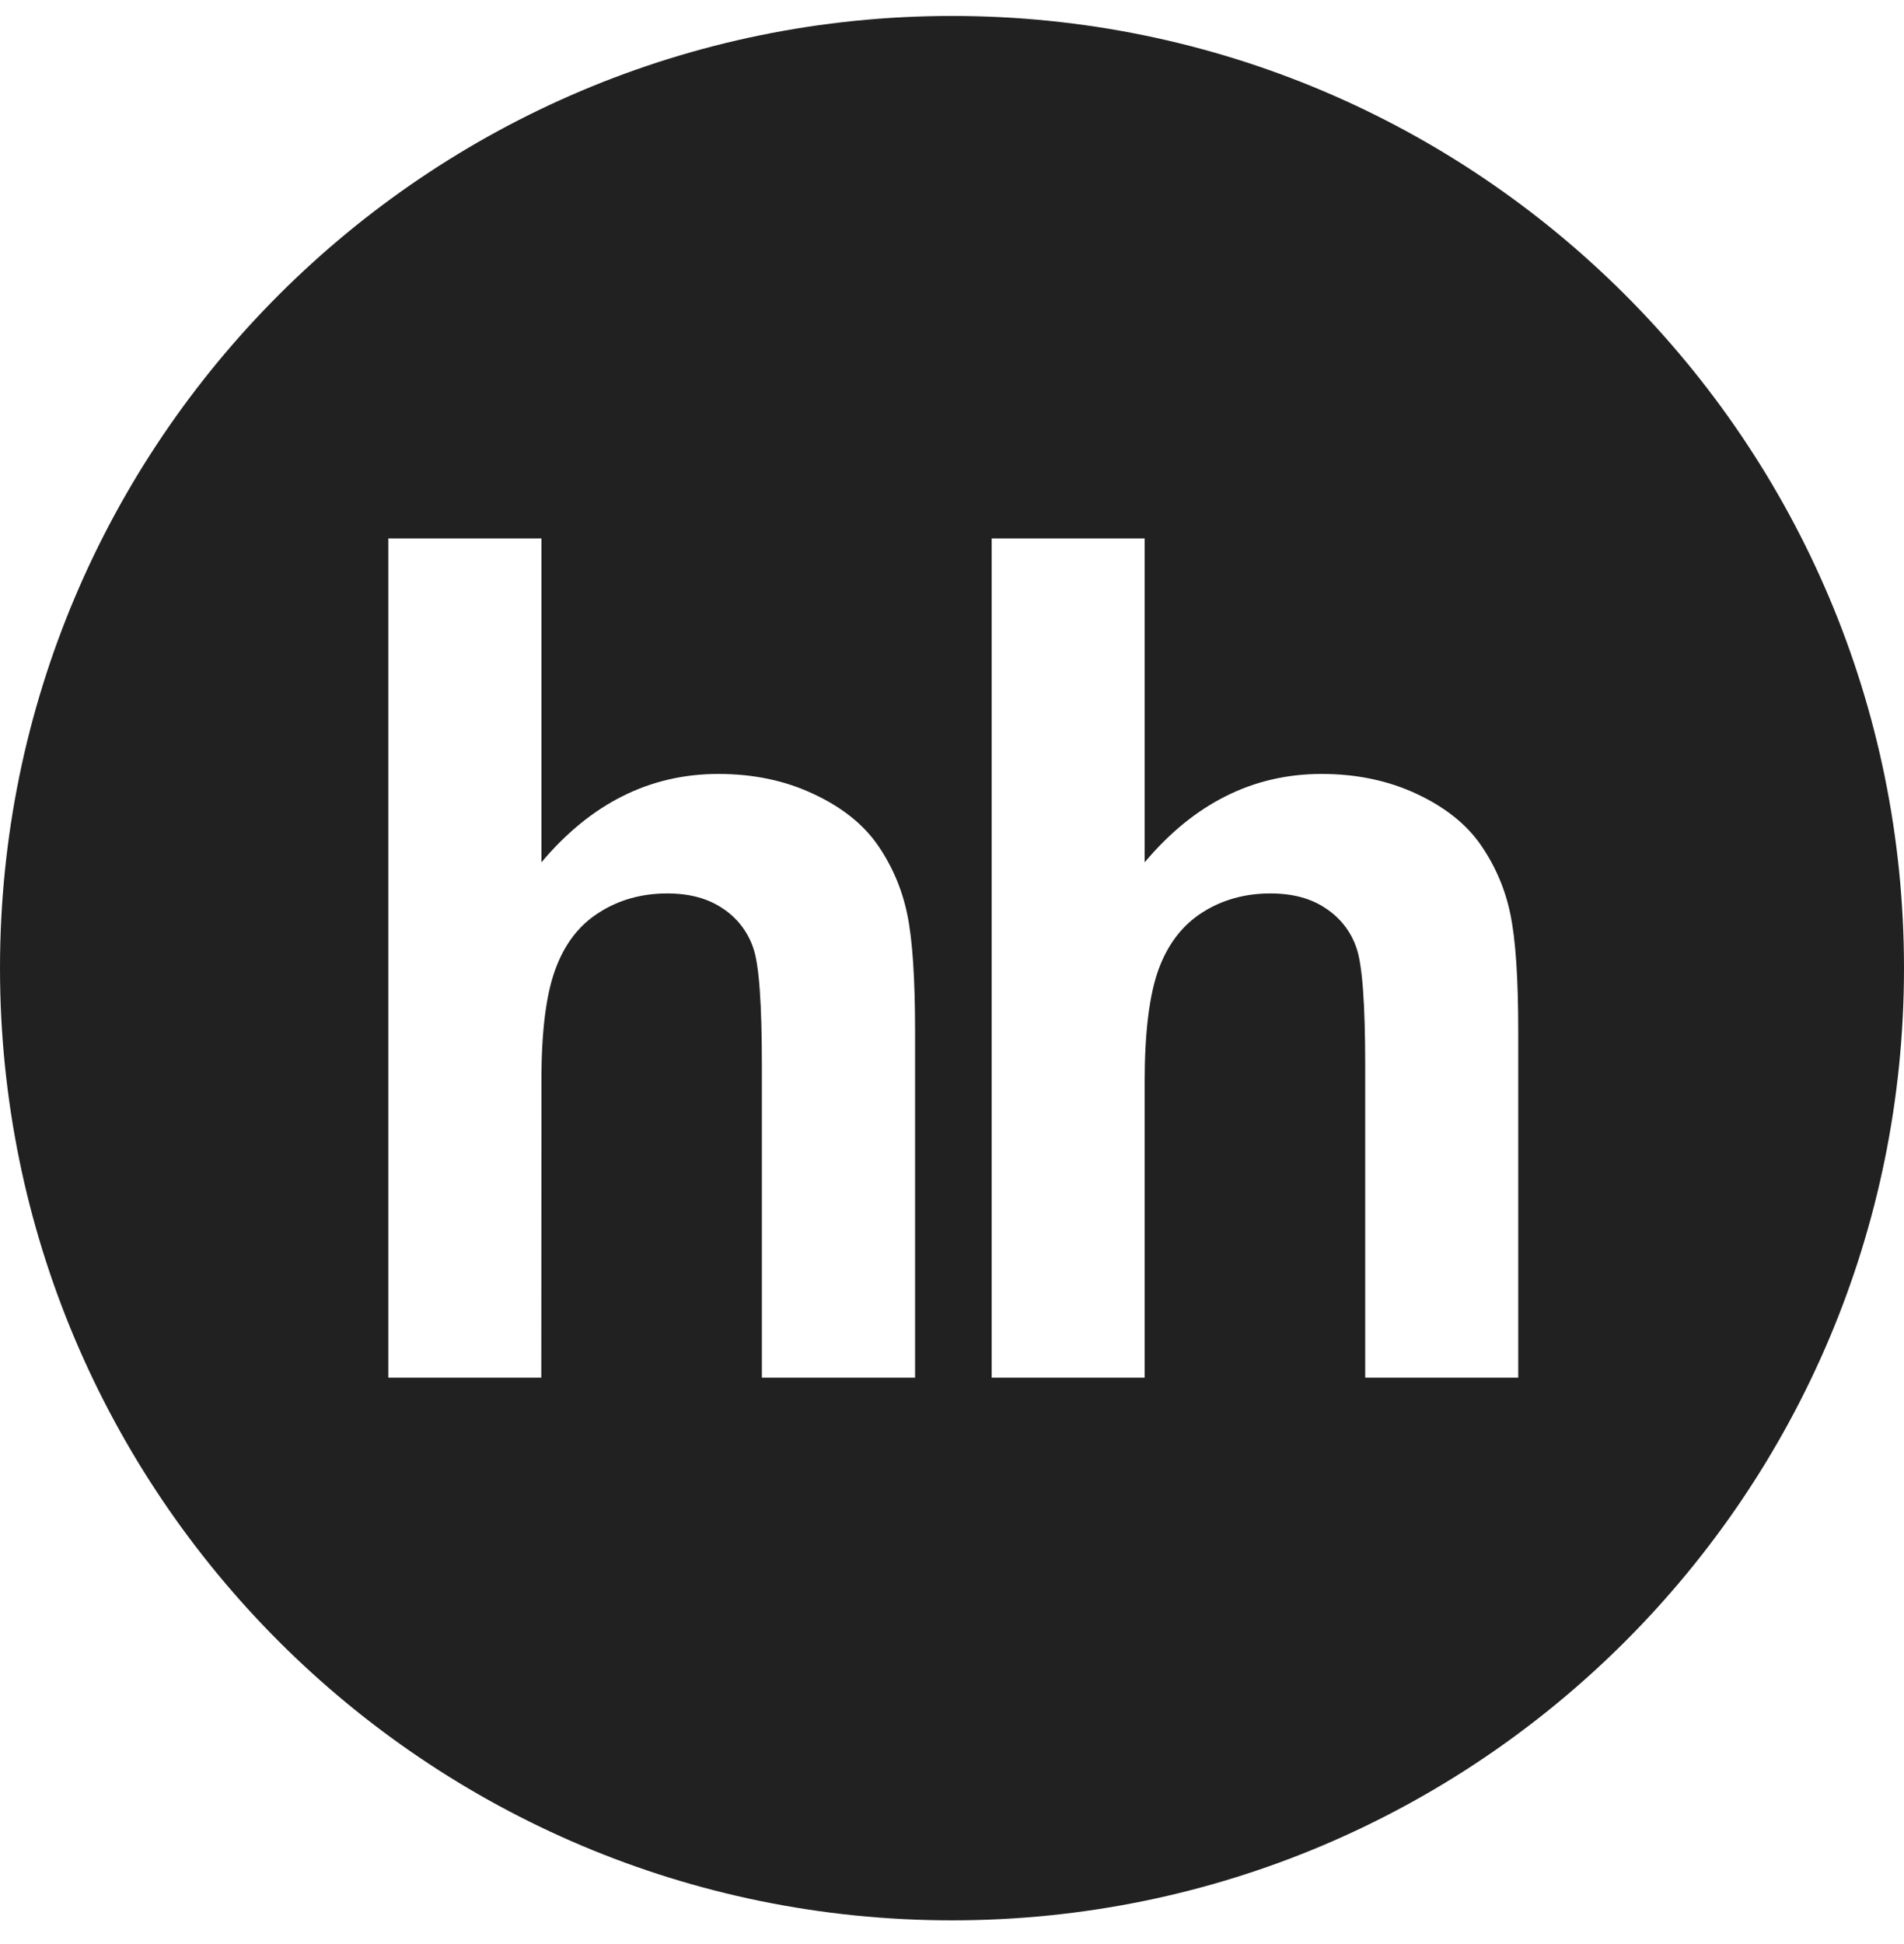
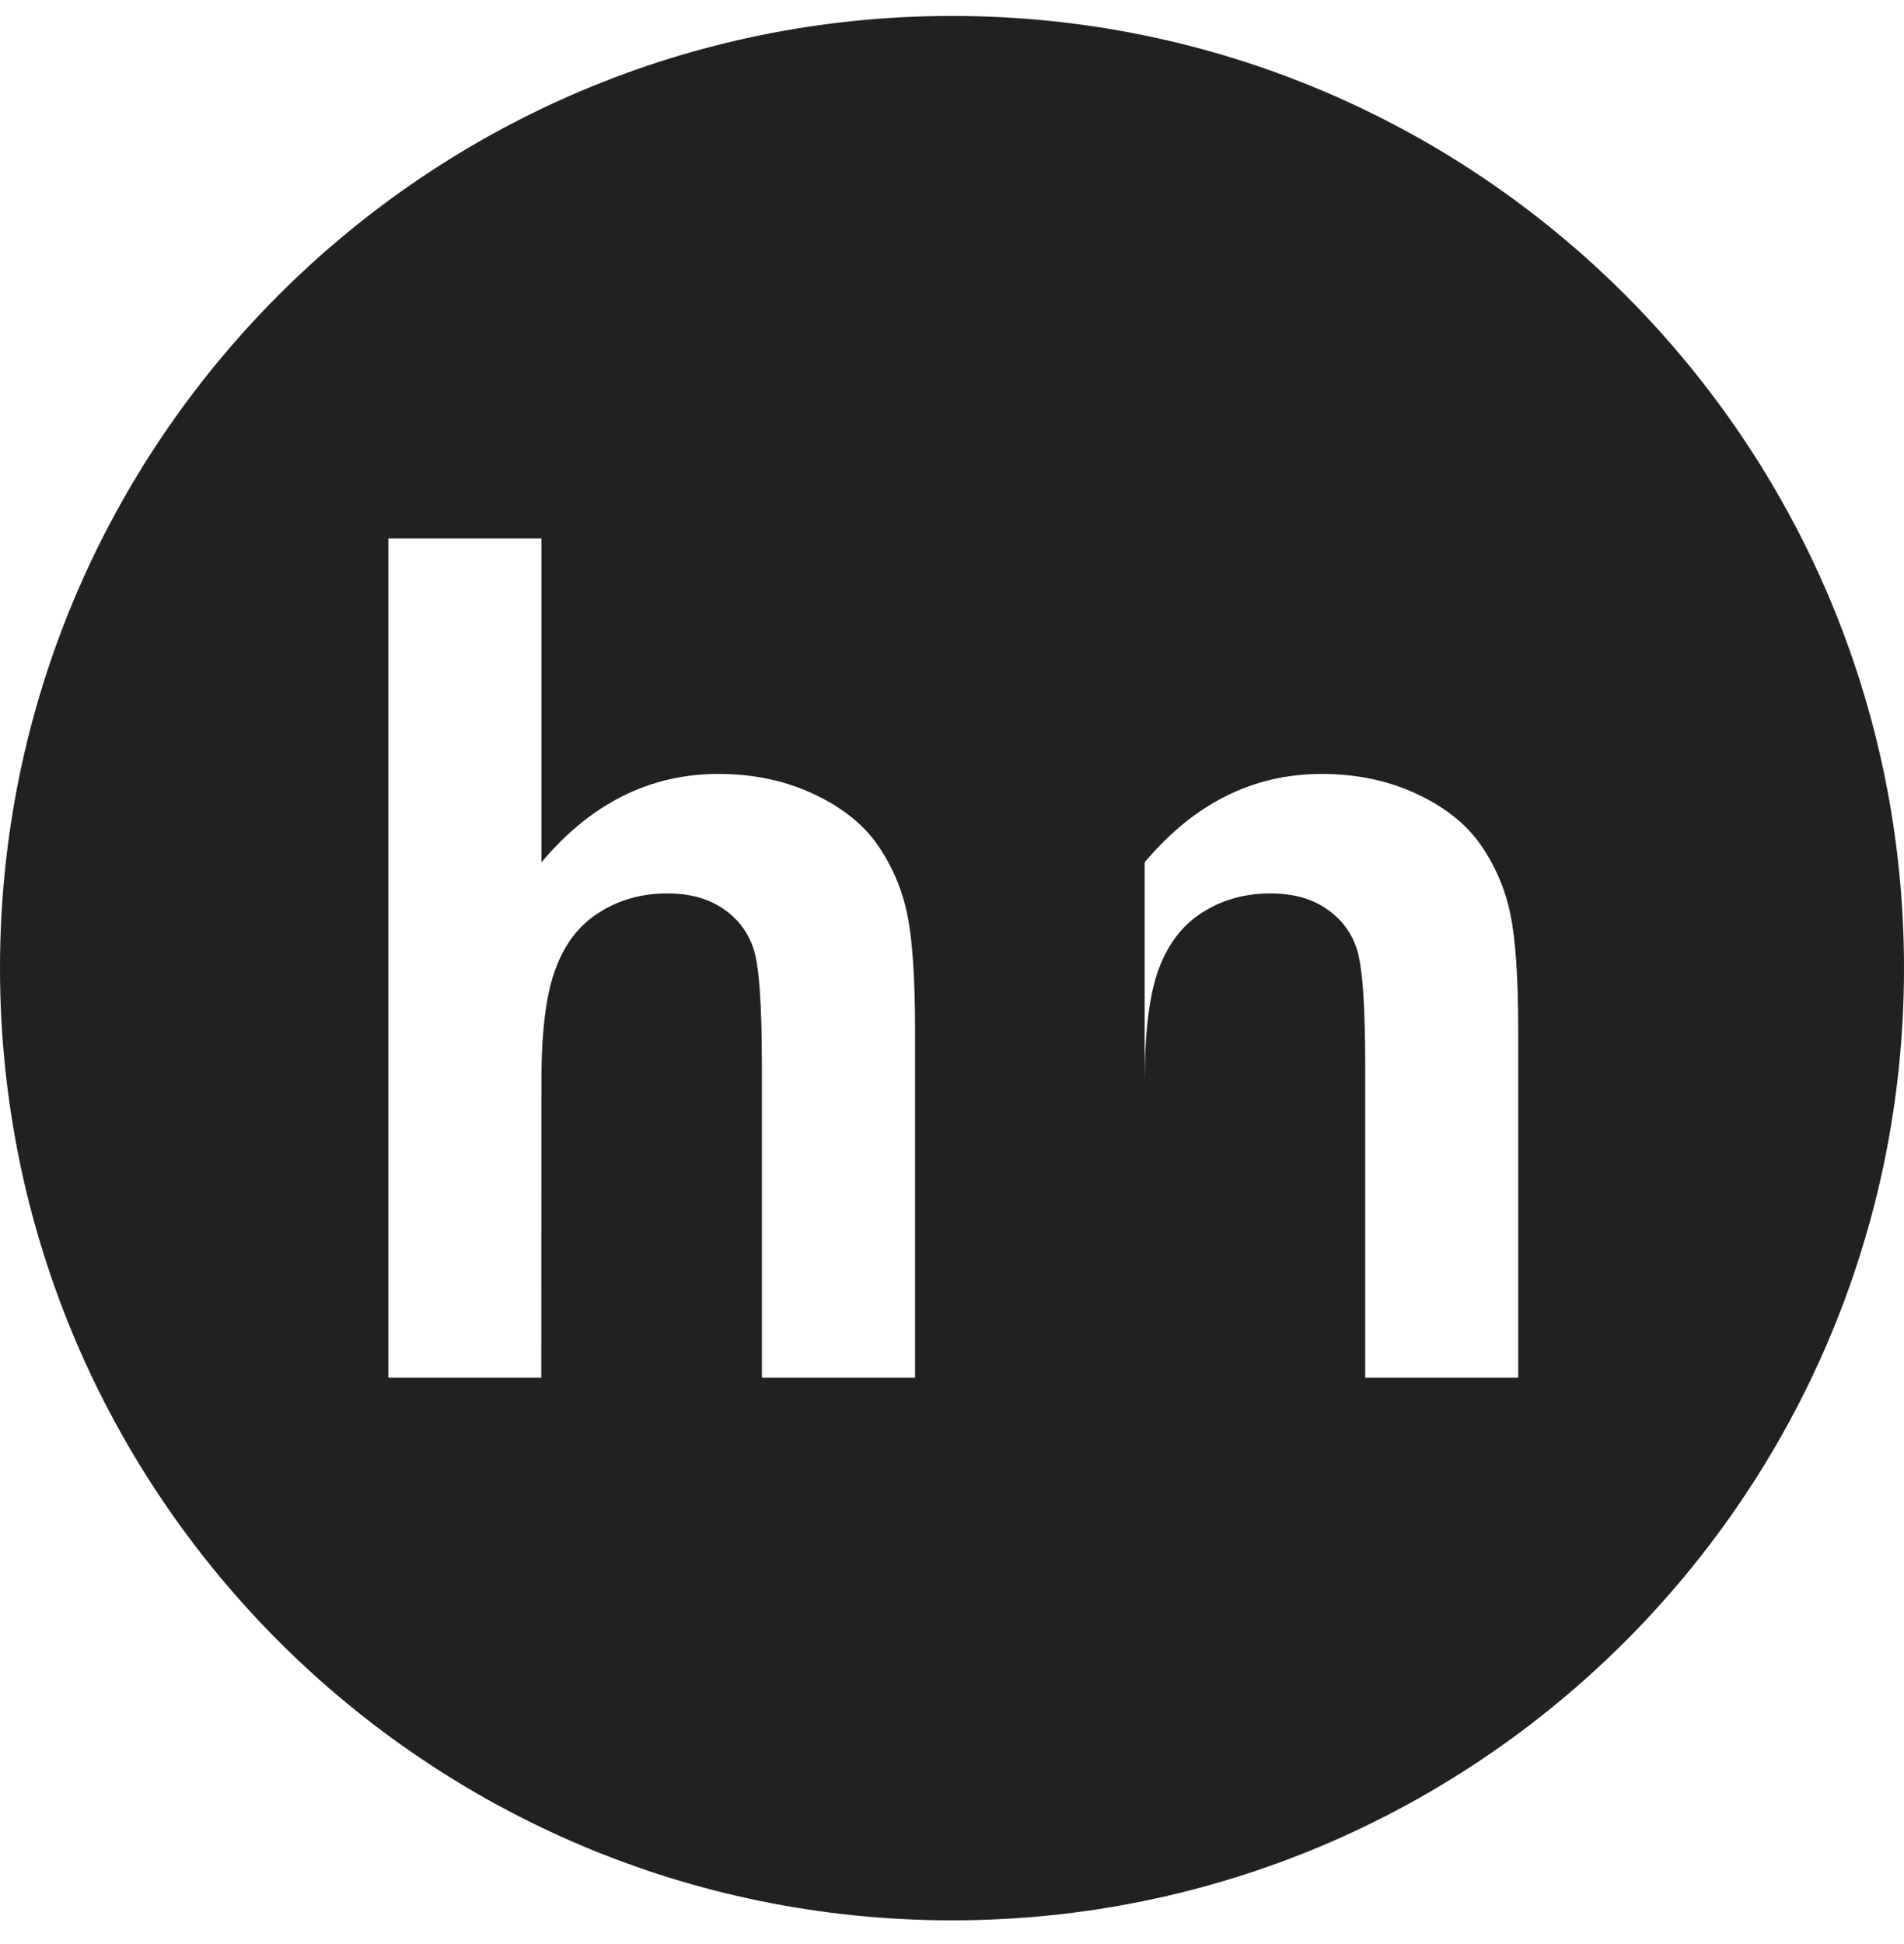
<svg xmlns="http://www.w3.org/2000/svg" width="48" height="49" viewBox="0 0 48 49" fill="none">
-   <path fill-rule="evenodd" clip-rule="evenodd" d="M48 24.402C48 37.657 37.255 48.402 24 48.402C10.745 48.402 0 37.657 0 24.402C0 11.147 10.745 0.402 24 0.402C37.255 0.402 48 11.147 48 24.402ZM13.65 21.735V13.571H9.789V34.724H13.646L13.65 27.27C13.646 26.019 13.764 25.074 14 24.434C14.232 23.795 14.598 23.317 15.108 22.997C15.607 22.679 16.181 22.519 16.821 22.519C17.38 22.519 17.843 22.643 18.215 22.894C18.579 23.13 18.852 23.483 18.99 23.894C19.137 24.314 19.207 25.302 19.207 26.862V34.724H23.069V25.995C23.069 24.659 23.003 23.674 22.871 23.041C22.738 22.405 22.492 21.828 22.128 21.301C21.766 20.779 21.23 20.349 20.513 20.014C19.798 19.677 19.001 19.507 18.111 19.507C16.383 19.507 14.893 20.253 13.65 21.735ZM28.857 21.735V13.571H25V34.724H28.857V27.27C28.857 26.019 28.975 25.074 29.207 24.434C29.442 23.795 29.81 23.317 30.313 22.997C30.813 22.679 31.387 22.519 32.026 22.519C32.585 22.519 33.052 22.643 33.42 22.894C33.785 23.13 34.059 23.482 34.197 23.894C34.344 24.314 34.417 25.302 34.417 26.862V34.724H38.275V25.995C38.275 24.659 38.209 23.674 38.076 23.041C37.949 22.417 37.696 21.825 37.333 21.301C36.973 20.779 36.437 20.349 35.723 20.014C35.007 19.677 34.204 19.507 33.317 19.507C31.59 19.507 30.101 20.253 28.857 21.735Z" fill="#212121" />
+   <path fill-rule="evenodd" clip-rule="evenodd" d="M48 24.402C48 37.657 37.255 48.402 24 48.402C10.745 48.402 0 37.657 0 24.402C0 11.147 10.745 0.402 24 0.402C37.255 0.402 48 11.147 48 24.402ZM13.65 21.735V13.571H9.789V34.724H13.646L13.65 27.27C13.646 26.019 13.764 25.074 14 24.434C14.232 23.795 14.598 23.317 15.108 22.997C15.607 22.679 16.181 22.519 16.821 22.519C17.38 22.519 17.843 22.643 18.215 22.894C18.579 23.13 18.852 23.483 18.99 23.894C19.137 24.314 19.207 25.302 19.207 26.862V34.724H23.069V25.995C23.069 24.659 23.003 23.674 22.871 23.041C22.738 22.405 22.492 21.828 22.128 21.301C21.766 20.779 21.23 20.349 20.513 20.014C19.798 19.677 19.001 19.507 18.111 19.507C16.383 19.507 14.893 20.253 13.65 21.735ZM28.857 21.735V13.571V34.724H28.857V27.27C28.857 26.019 28.975 25.074 29.207 24.434C29.442 23.795 29.81 23.317 30.313 22.997C30.813 22.679 31.387 22.519 32.026 22.519C32.585 22.519 33.052 22.643 33.42 22.894C33.785 23.13 34.059 23.482 34.197 23.894C34.344 24.314 34.417 25.302 34.417 26.862V34.724H38.275V25.995C38.275 24.659 38.209 23.674 38.076 23.041C37.949 22.417 37.696 21.825 37.333 21.301C36.973 20.779 36.437 20.349 35.723 20.014C35.007 19.677 34.204 19.507 33.317 19.507C31.59 19.507 30.101 20.253 28.857 21.735Z" fill="#212121" />
</svg>